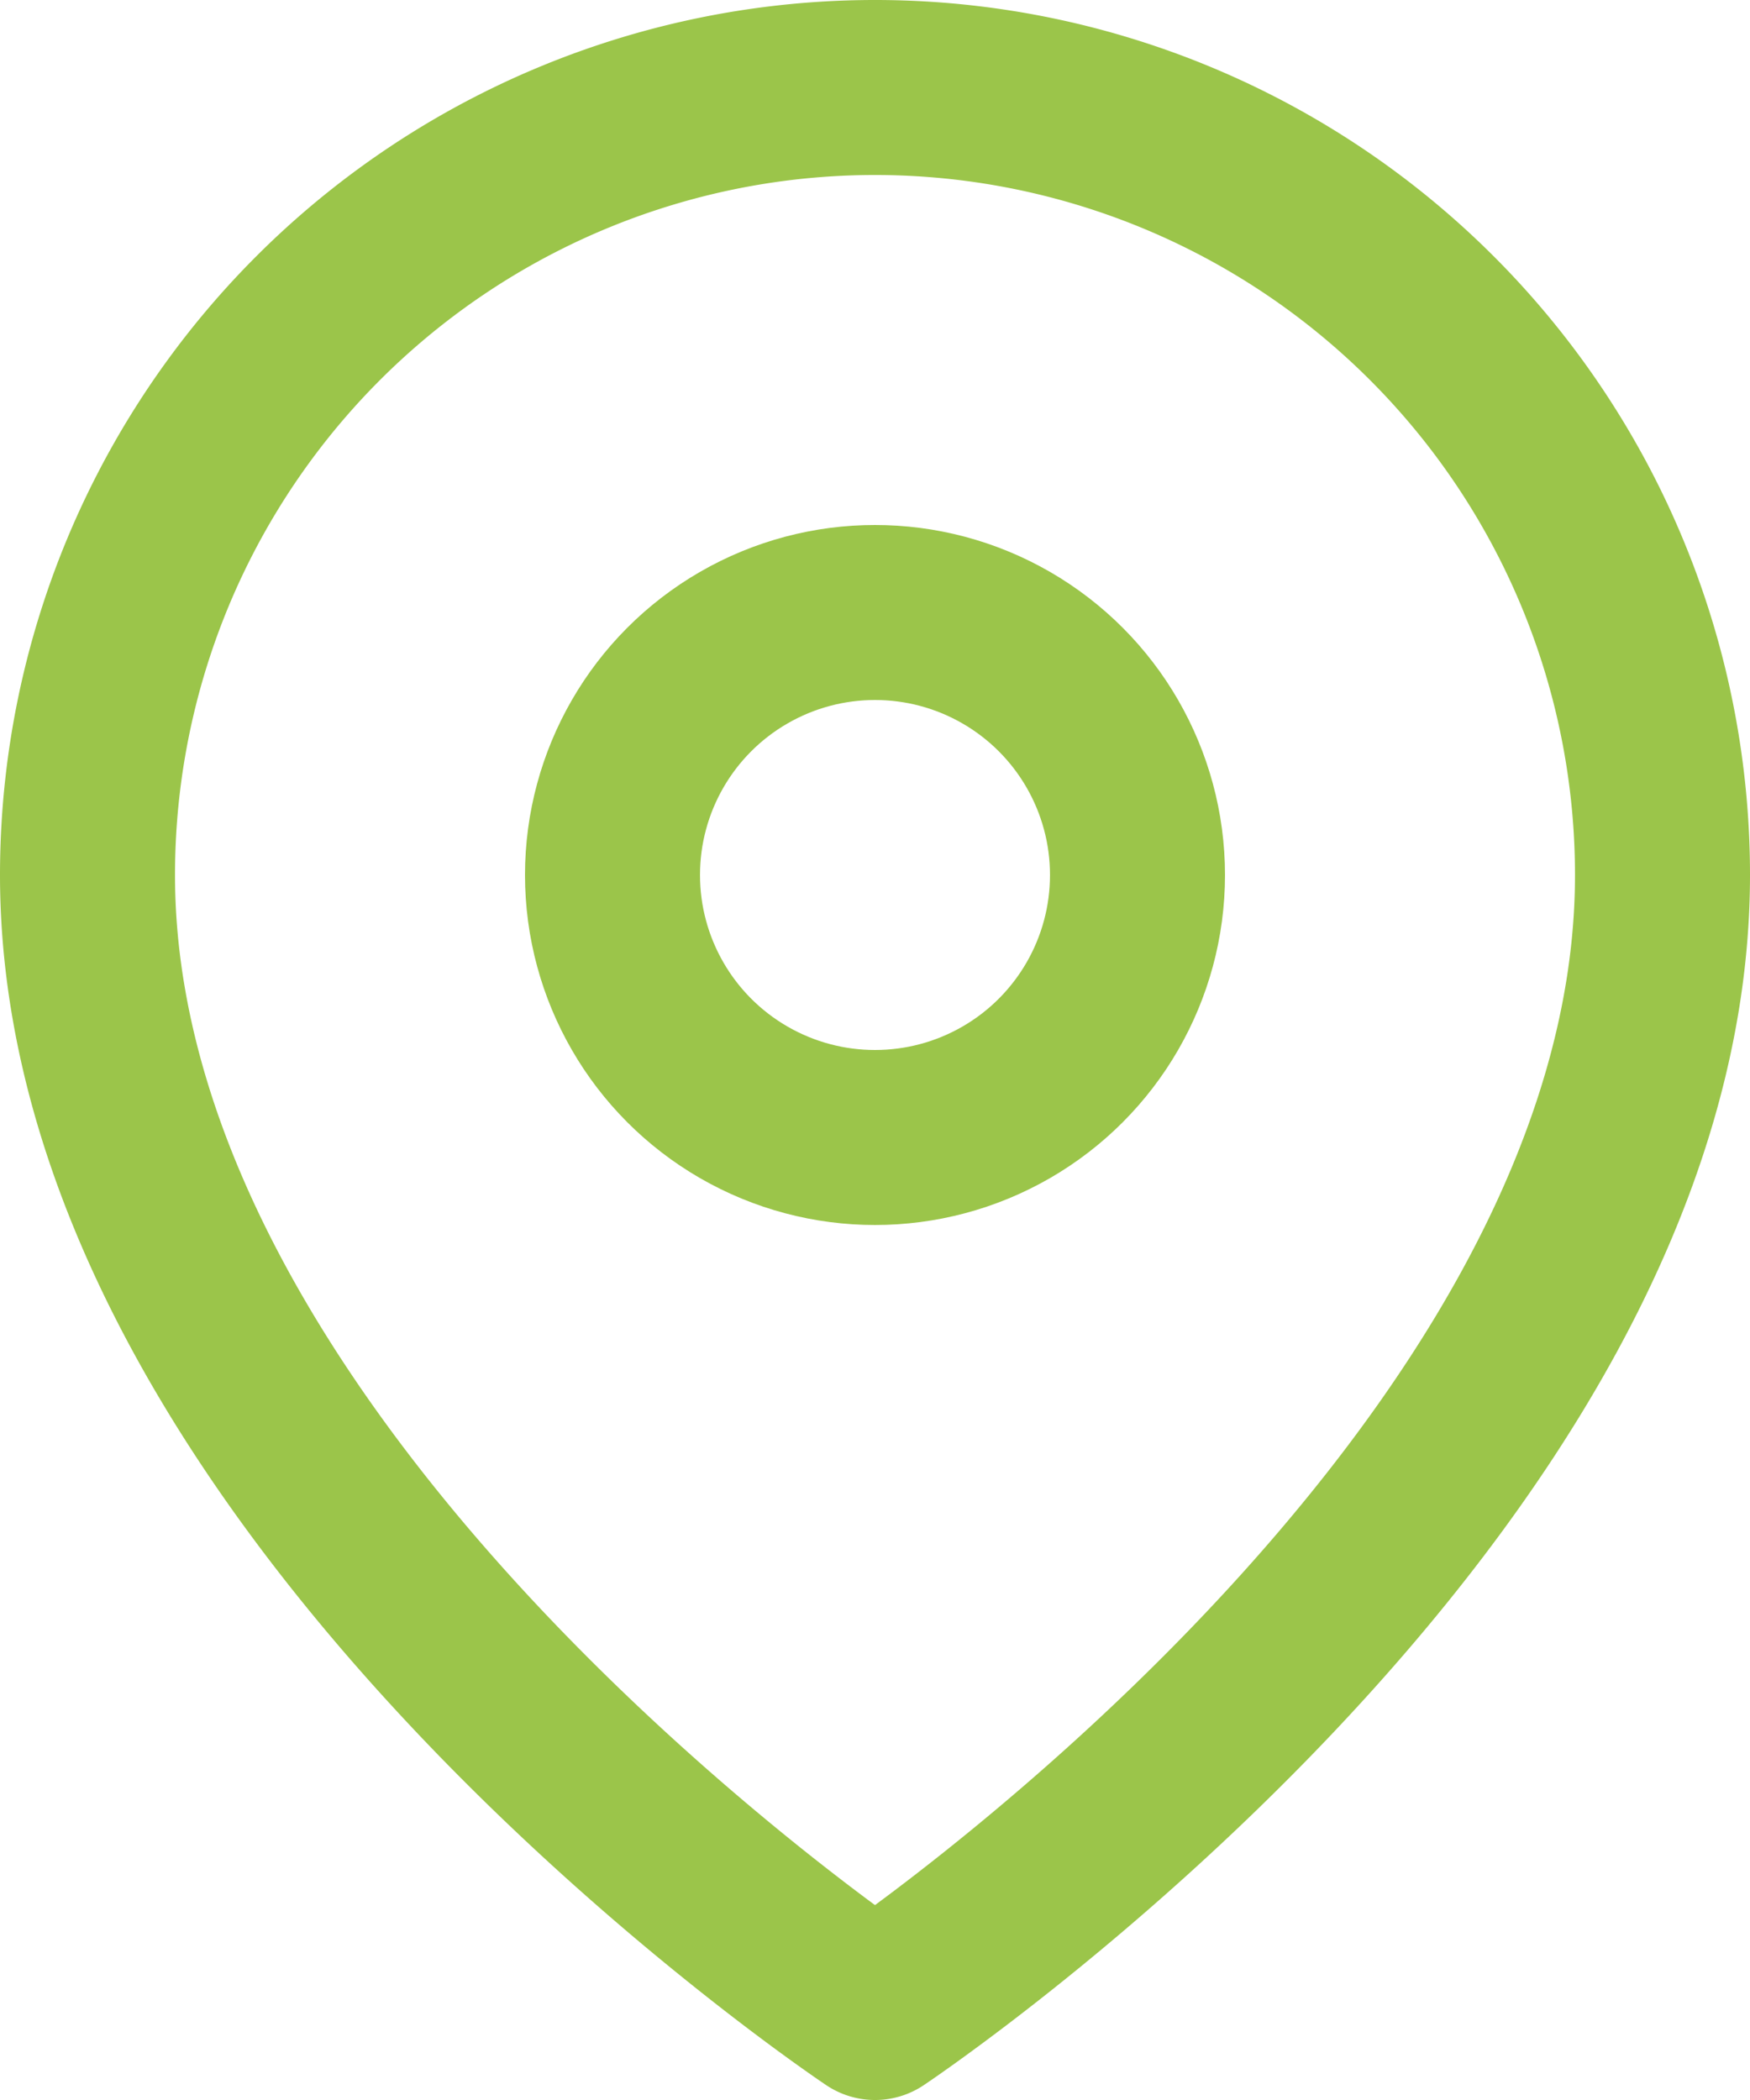
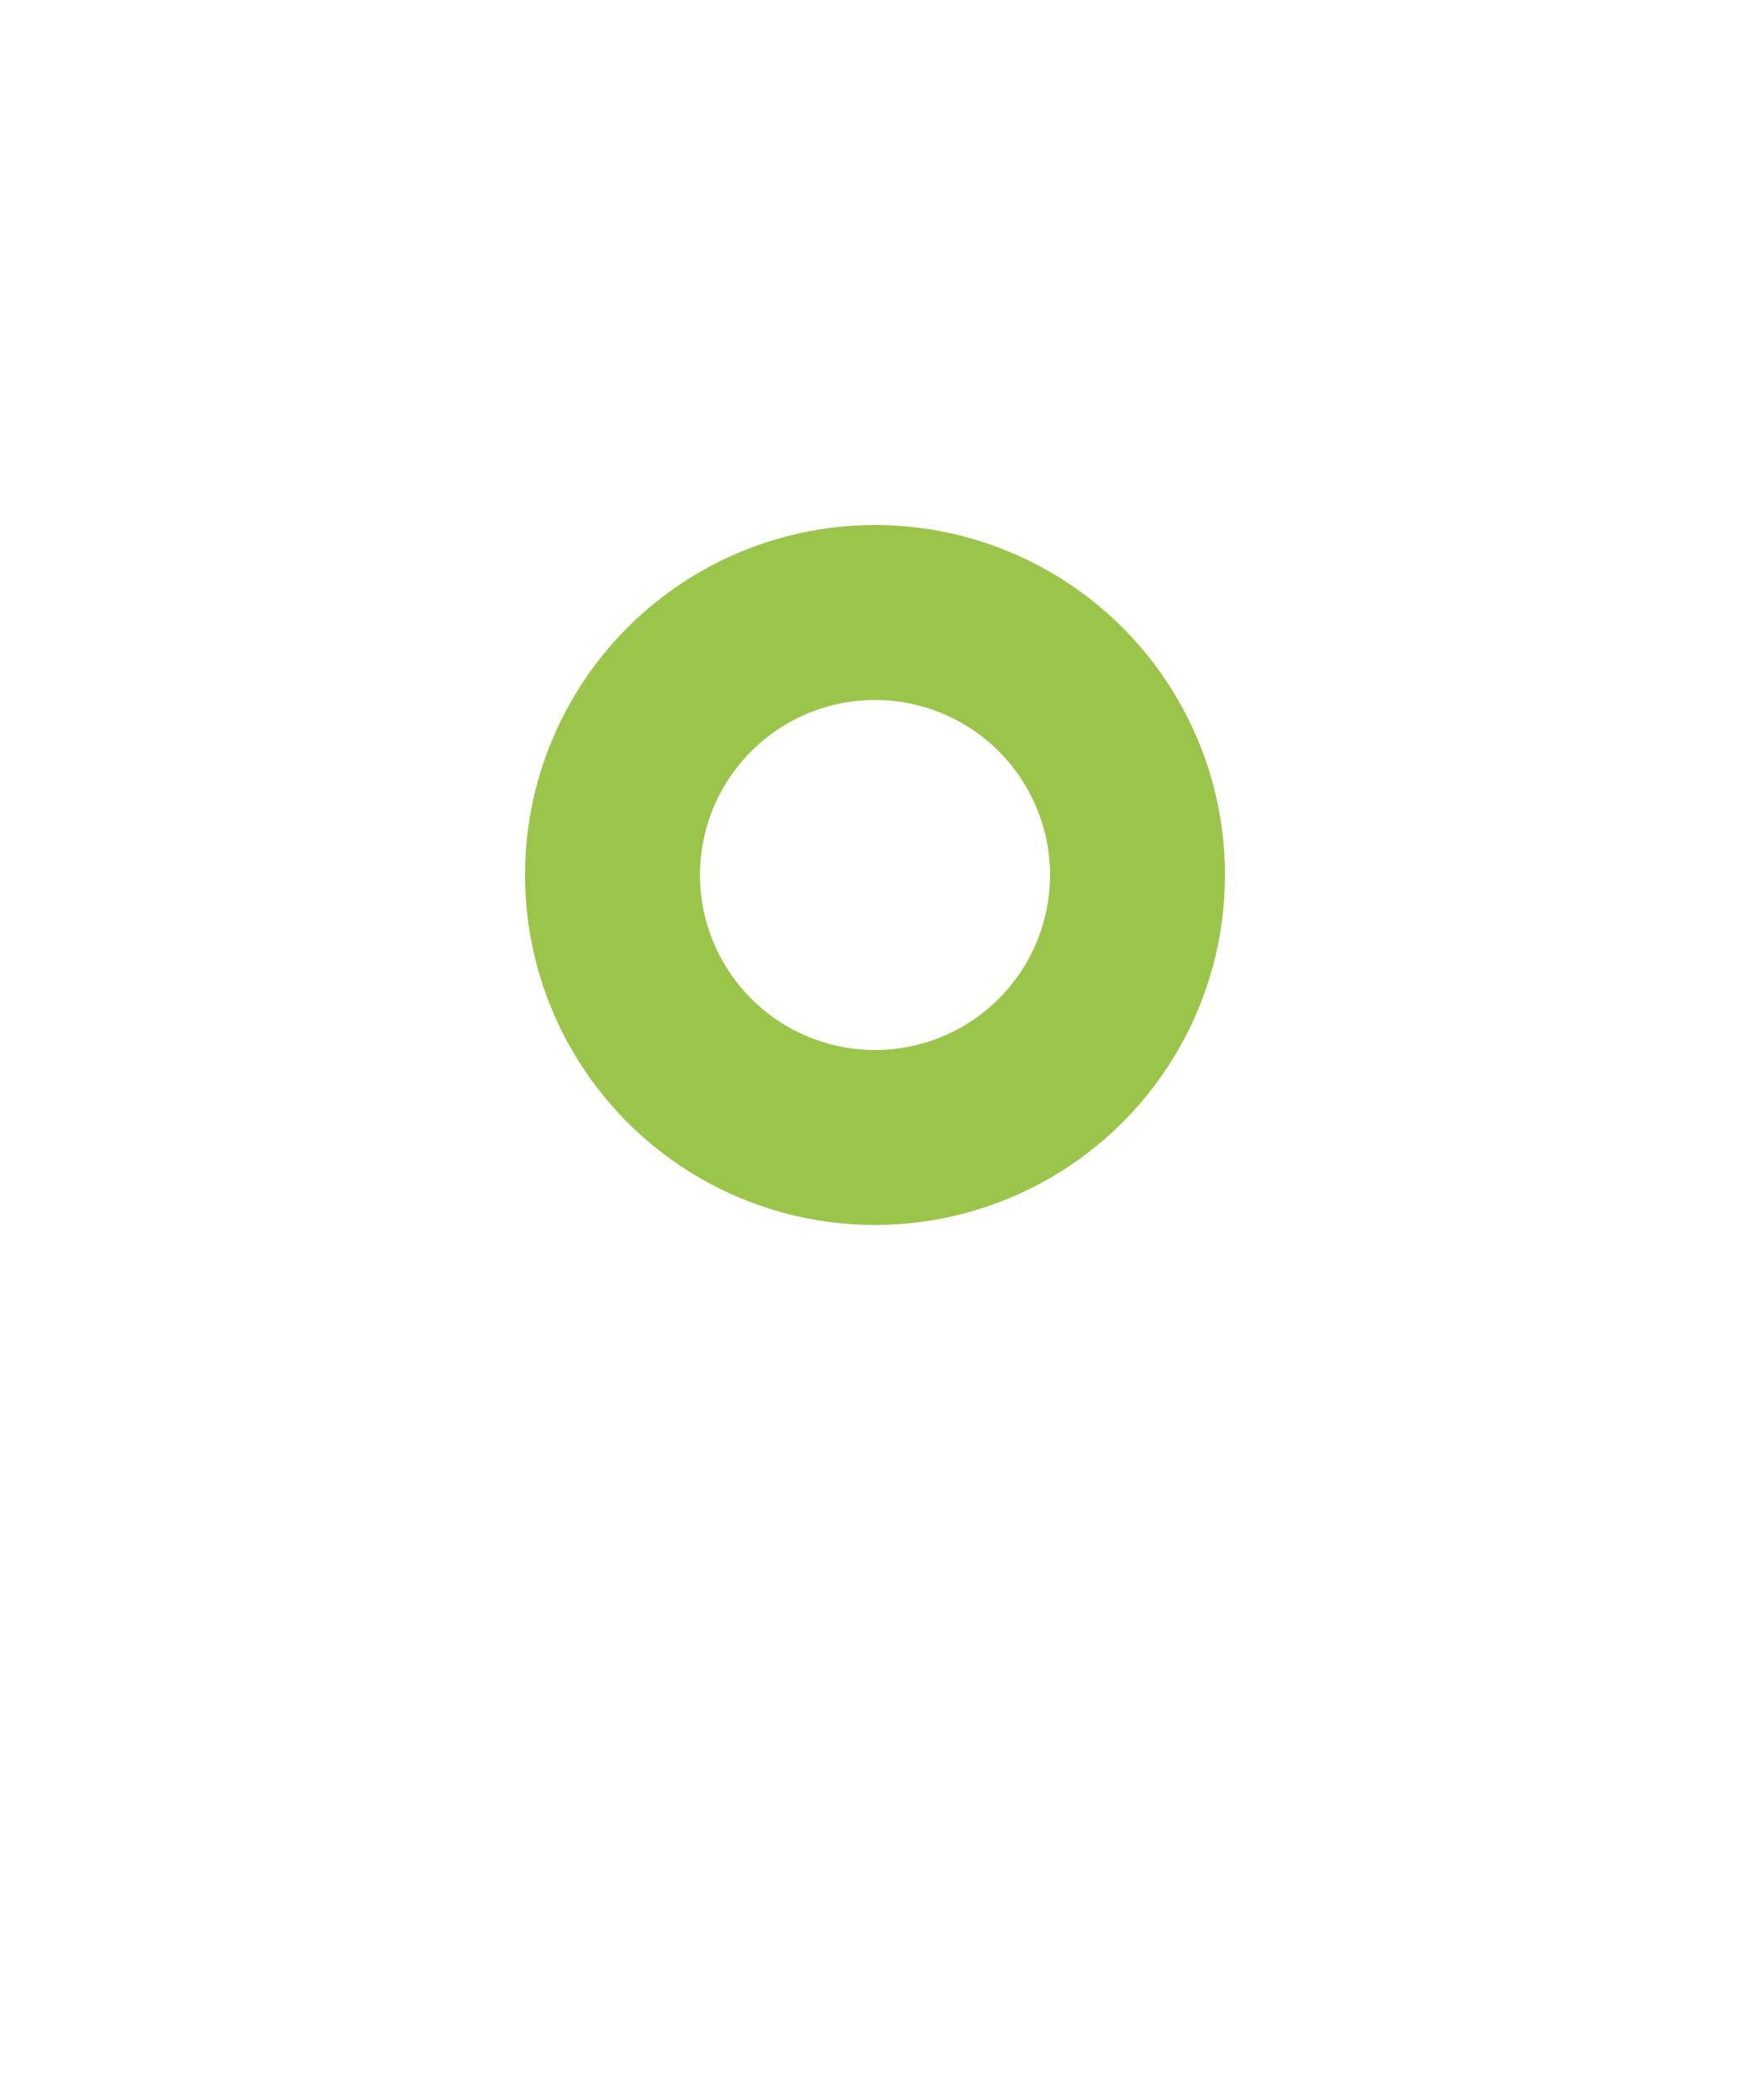
<svg xmlns="http://www.w3.org/2000/svg" width="20" height="24" viewBox="0 0 20 24">
  <g id="Gruppe_713" data-name="Gruppe 713" transform="translate(-1016 -1619)">
-     <path id="Pfad_3178" data-name="Pfad 3178" d="M19,10c0,7-9,13-9,13S1,17,1,10a9,9,0,0,1,18,0Z" transform="translate(1016 1619)" fill="none" stroke="#9bc54a" stroke-linecap="round" stroke-linejoin="round" stroke-width="2" />
    <circle id="Ellipse_32" data-name="Ellipse 32" cx="3" cy="3" r="3" transform="translate(1023 1626)" fill="none" stroke="#9bc54a" stroke-linecap="round" stroke-linejoin="round" stroke-width="2" />
  </g>
</svg>